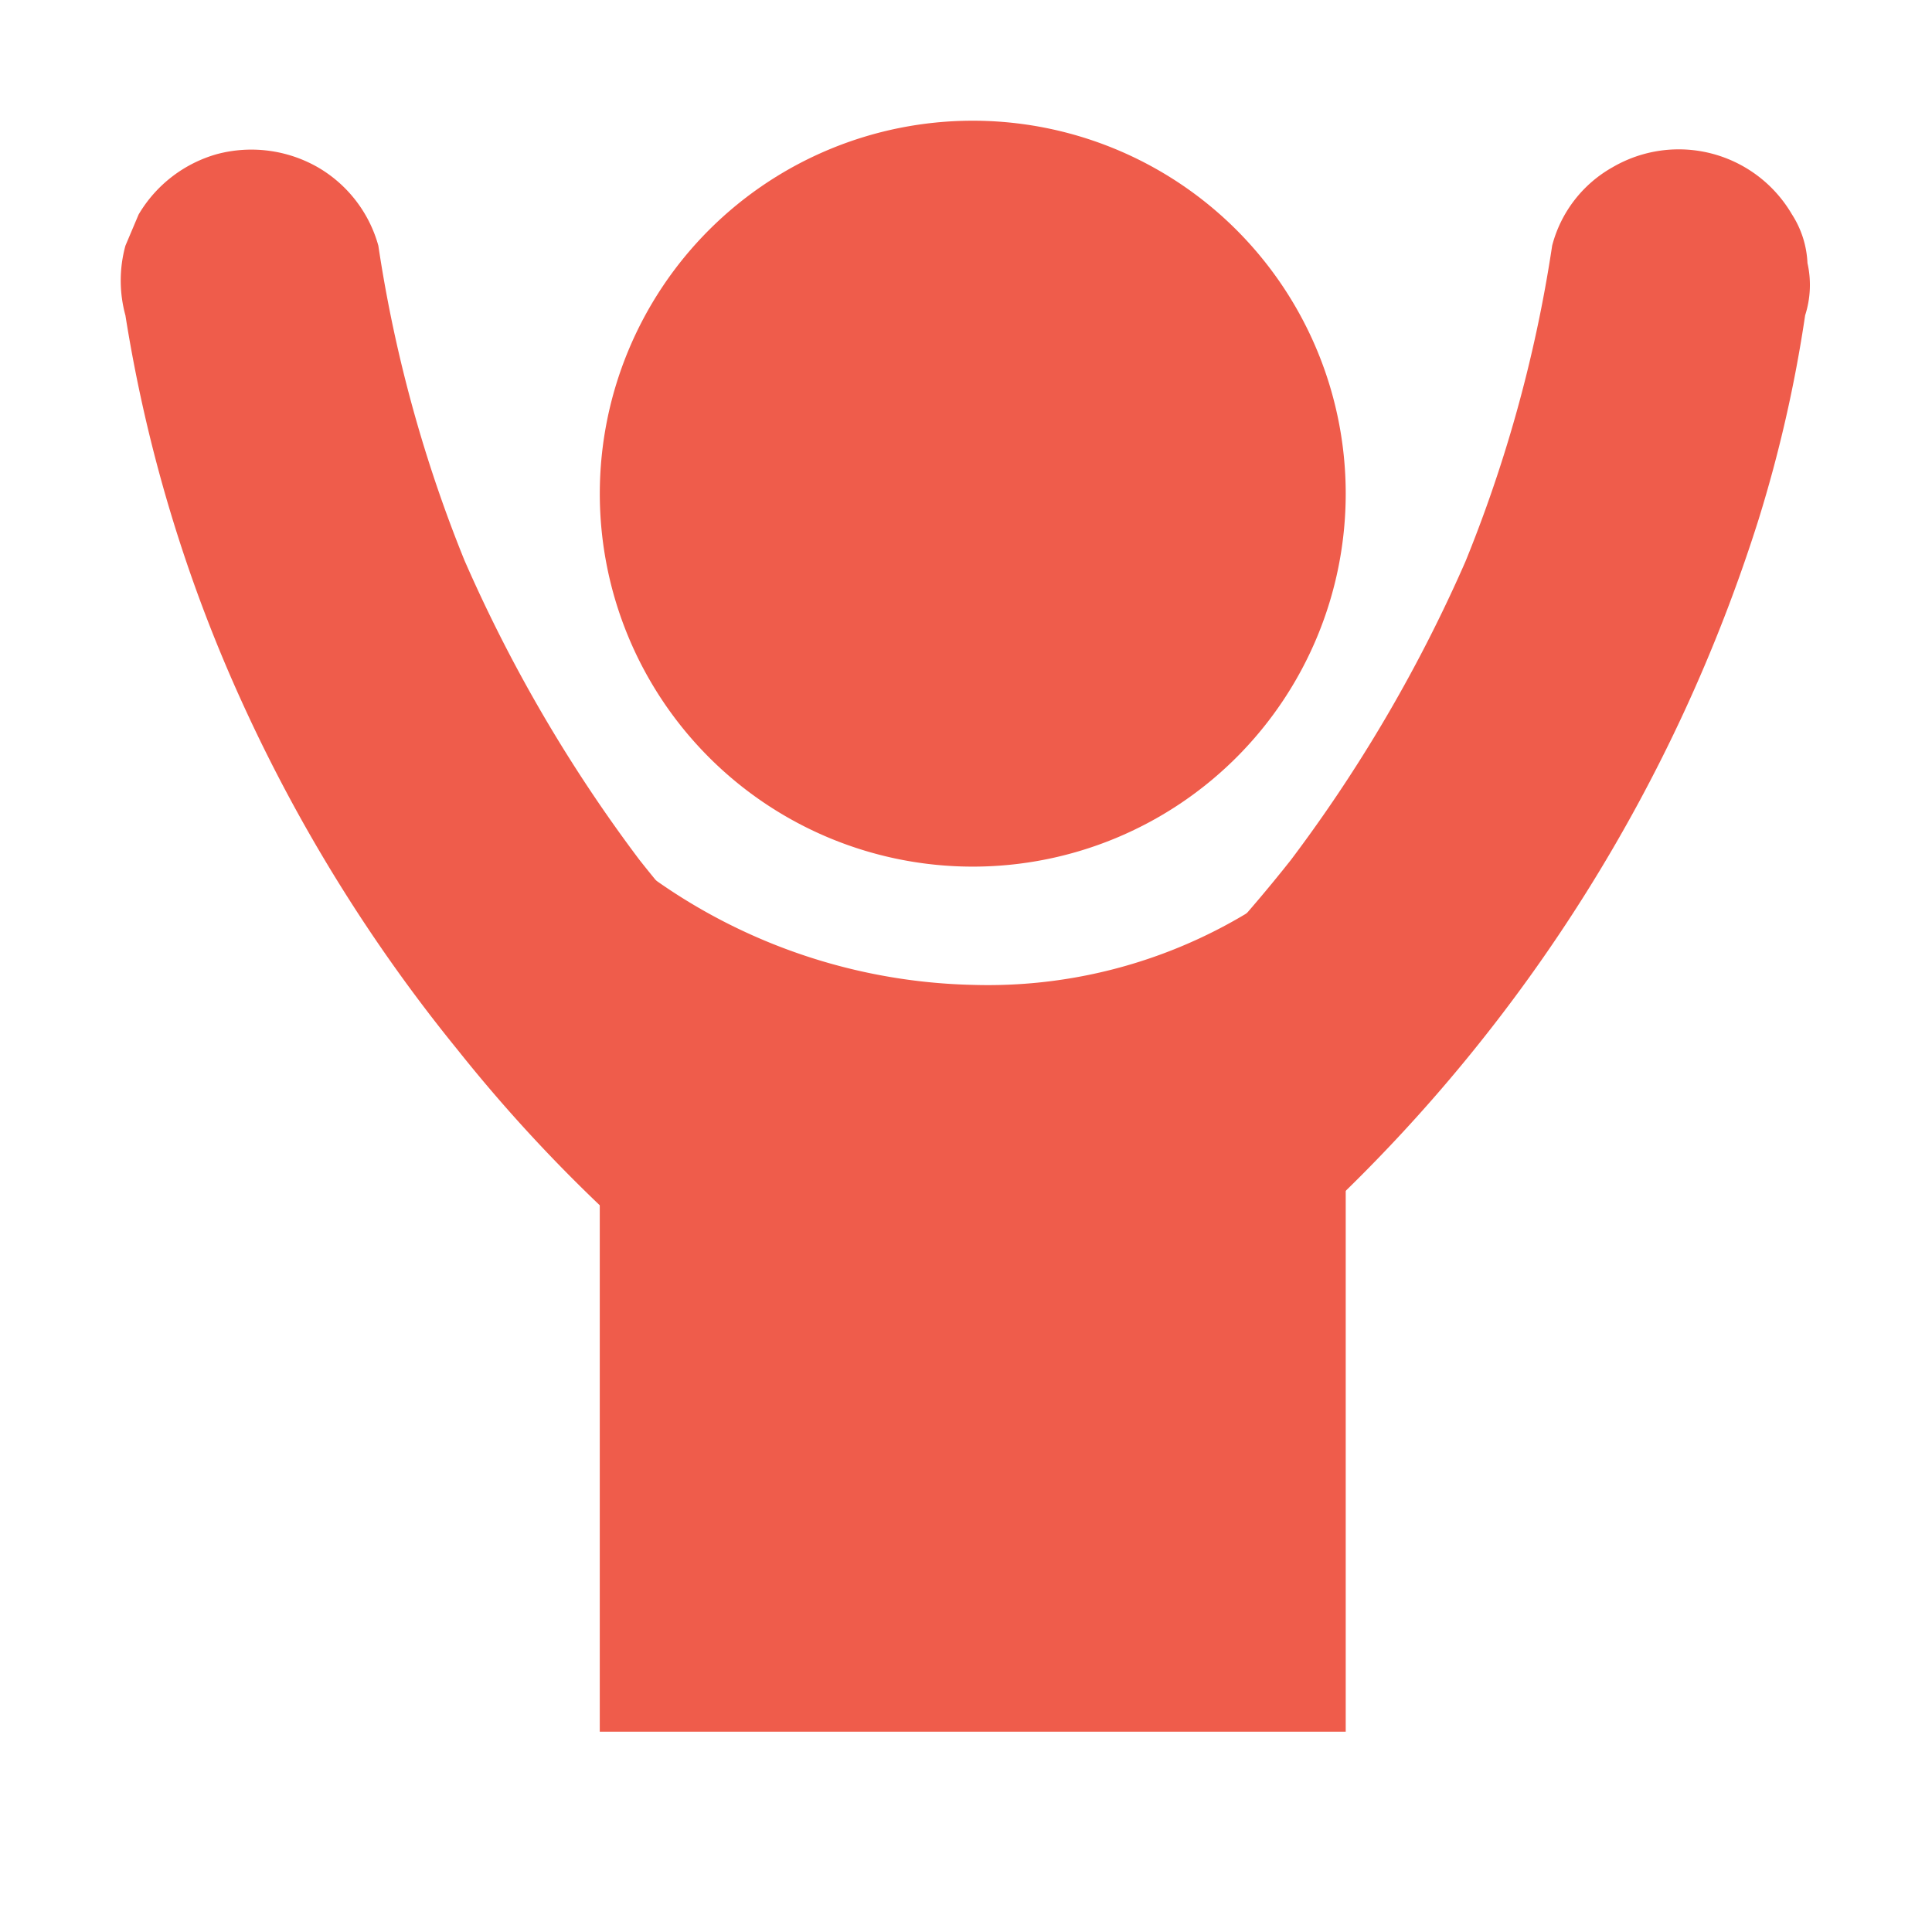
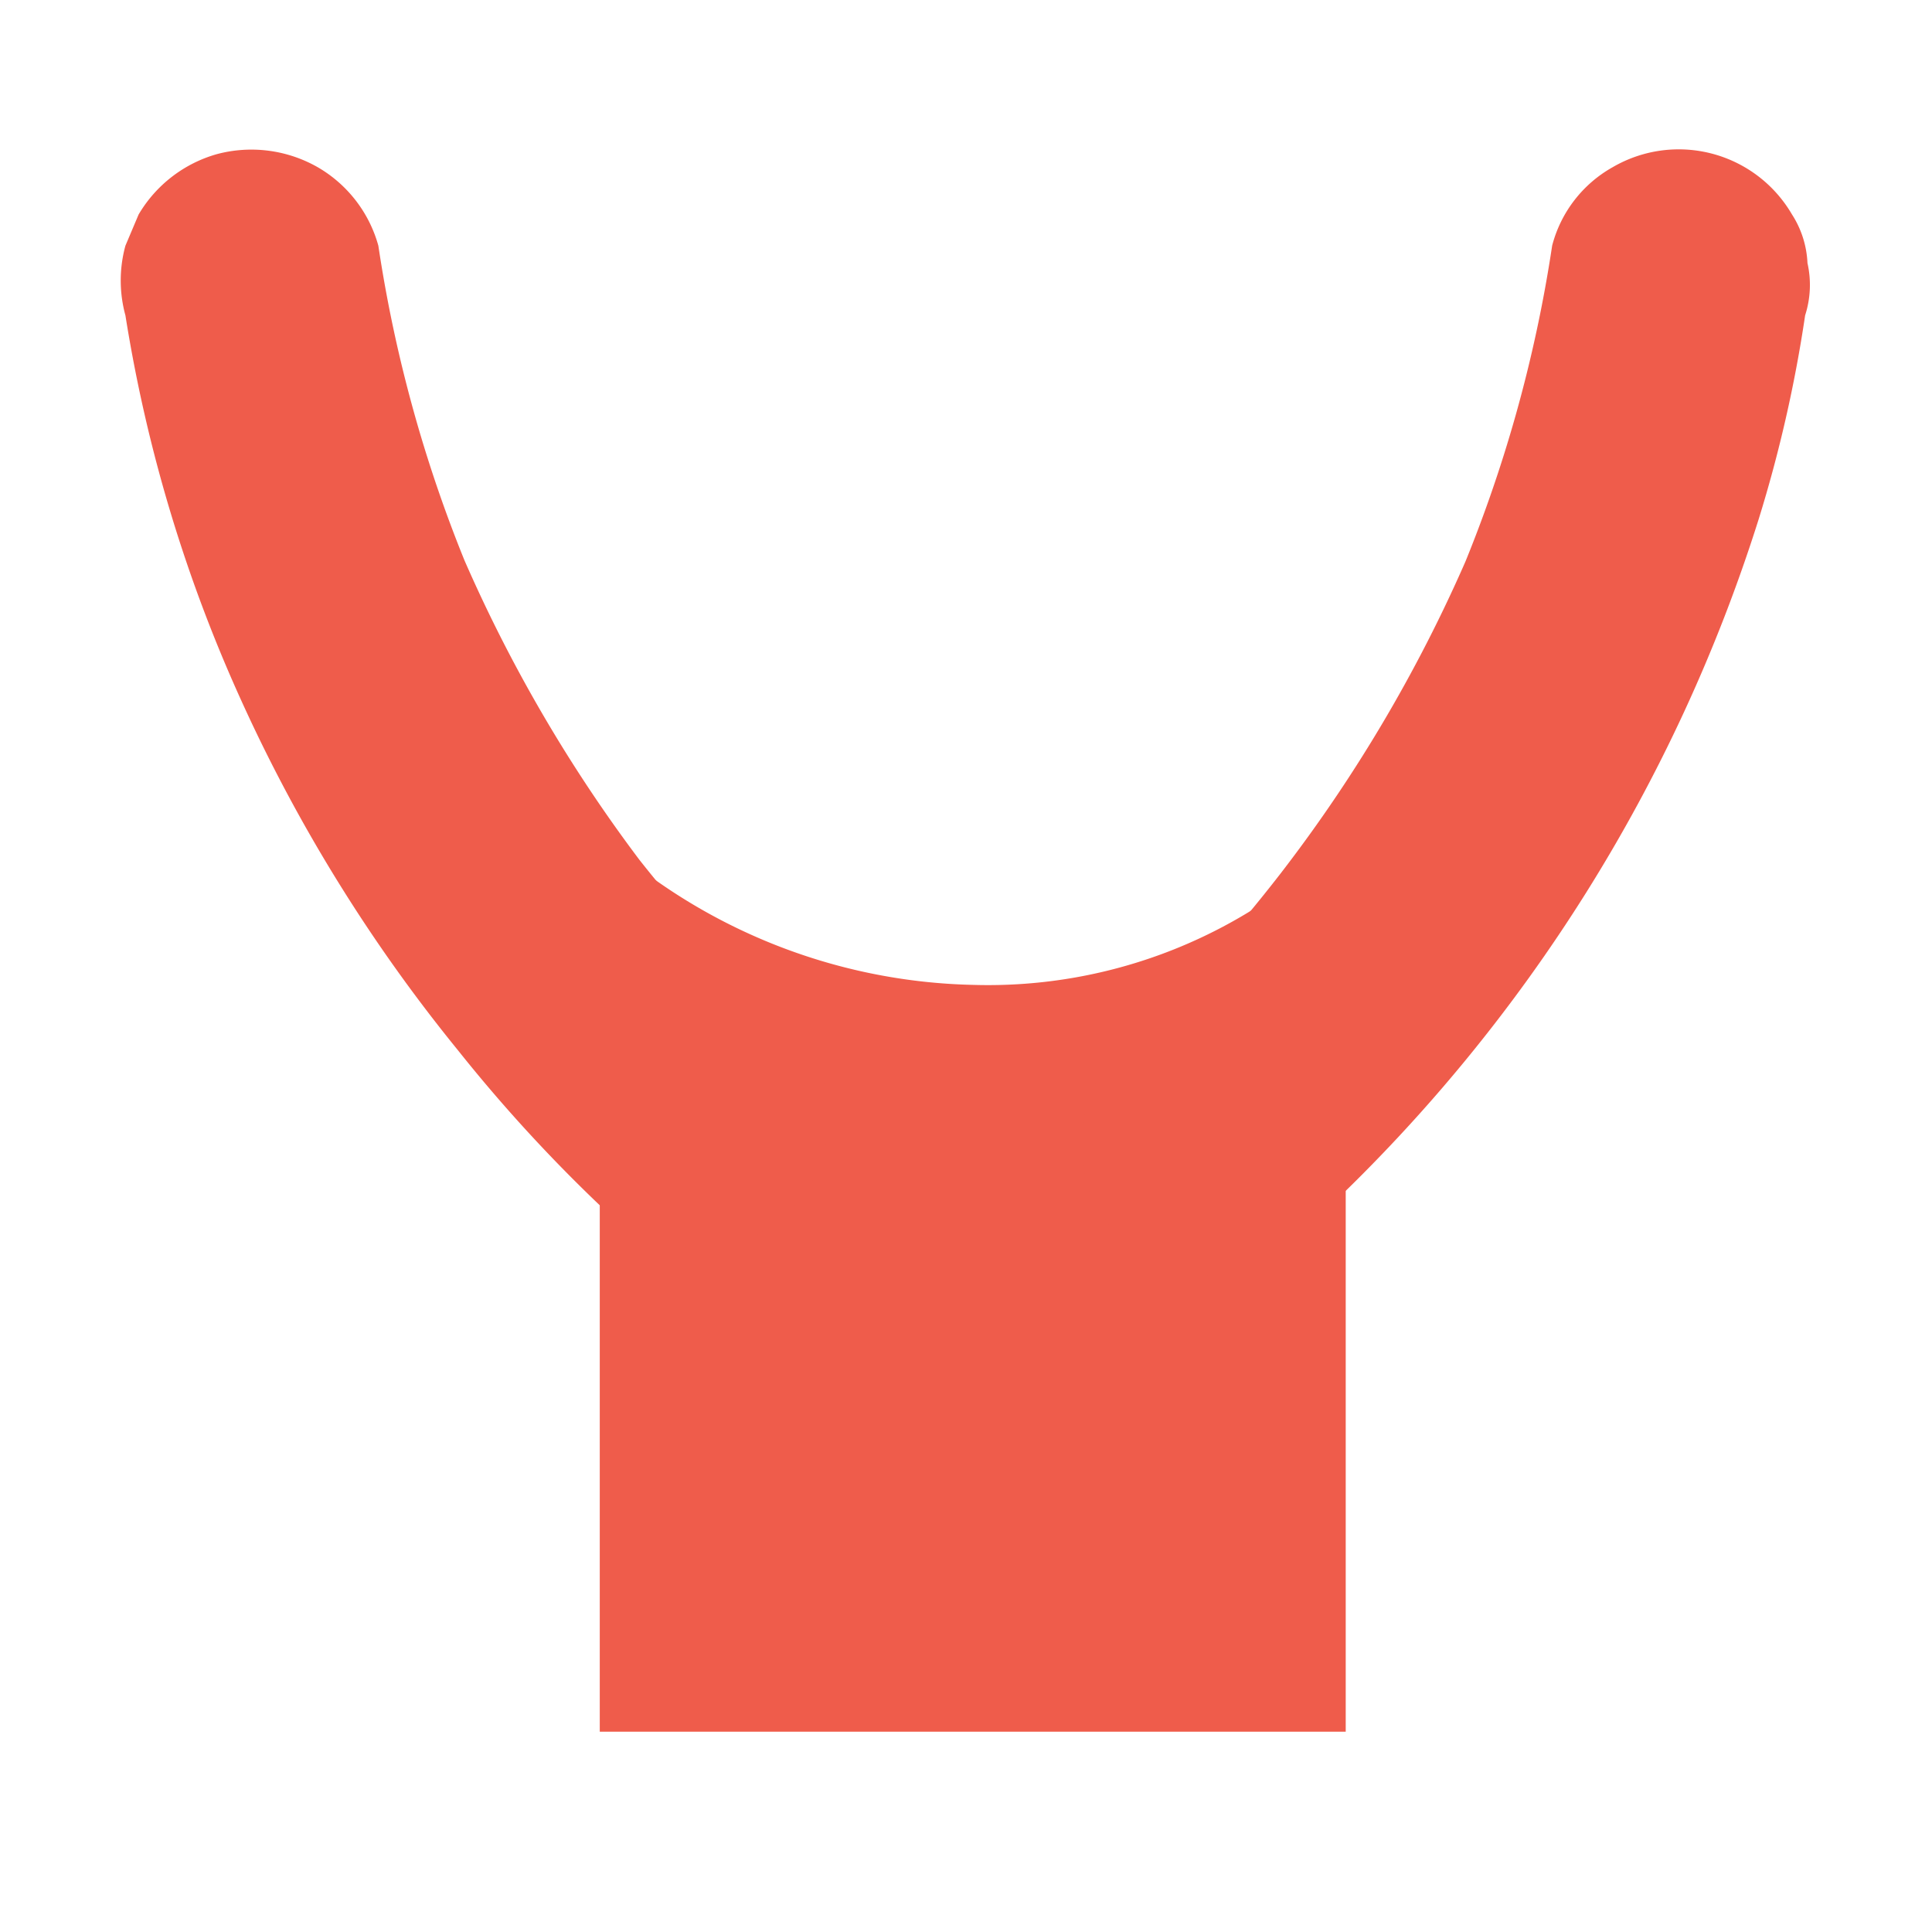
<svg xmlns="http://www.w3.org/2000/svg" width="48" height="48" viewBox="0 0 48 48">
  <defs>
    <clipPath id="a">
      <rect width="41.967" height="40.02" fill="#ef5c4b" />
    </clipPath>
  </defs>
  <g transform="translate(-1437 -112)">
    <g transform="translate(1440 115)">
      <g clip-path="url(#a)">
-         <path d="M64.209,9.267A9.266,9.266,0,1,1,54.943,0a9.266,9.266,0,0,1,9.266,9.266" transform="translate(-33.775 -0.001)" fill="#ef5c4b" />
        <path d="M64.209,90.4H45.676V68.127a14.215,14.215,0,0,0,9.267,3.718,12.466,12.466,0,0,0,9.266-3.718Z" transform="translate(-33.775 -50.376)" fill="#ef5c4b" />
        <path d="M16.644,24.482a38.632,38.632,0,0,1-4.008-4.423l.509.659a36.987,36.987,0,0,1-4.766-8.153l.328.778A34.355,34.355,0,0,1,6.4,5.12,3.253,3.253,0,0,0,4.9,3.174a3.326,3.326,0,0,0-2.51-.329,3.3,3.3,0,0,0-1.946,1.5L.116,5.12a3.277,3.277,0,0,0,0,1.732A37.205,37.205,0,0,0,3,16.433,39.8,39.8,0,0,0,8.362,25.09a38.353,38.353,0,0,0,3.675,4,3.4,3.4,0,0,0,2.3.954,3.315,3.315,0,0,0,2.3-.954,3.278,3.278,0,0,0,.954-2.3,3.325,3.325,0,0,0-.954-2.3" transform="translate(0 -2.016)" fill="#ef5c4b" />
-         <path d="M99.08,29.125a40.257,40.257,0,0,0,10.763-17.164A33.741,33.741,0,0,0,111,6.888a2.469,2.469,0,0,0,.058-1.3,2.425,2.425,0,0,0-.387-1.211,3.257,3.257,0,0,0-4.456-1.168,3.138,3.138,0,0,0-1.5,1.946,34.344,34.344,0,0,1-2.309,8.223l.329-.778a36.992,36.992,0,0,1-4.766,8.153l.509-.659a38.608,38.608,0,0,1-4.008,4.423,3.257,3.257,0,0,0,0,4.606,3.278,3.278,0,0,0,2.3.954,3.473,3.473,0,0,0,2.3-.954" transform="translate(-69.152 -2.053)" fill="#ef5c4b" />
+         <path d="M99.08,29.125a40.257,40.257,0,0,0,10.763-17.164A33.741,33.741,0,0,0,111,6.888a2.469,2.469,0,0,0,.058-1.3,2.425,2.425,0,0,0-.387-1.211,3.257,3.257,0,0,0-4.456-1.168,3.138,3.138,0,0,0-1.5,1.946,34.344,34.344,0,0,1-2.309,8.223l.329-.778a36.992,36.992,0,0,1-4.766,8.153a38.608,38.608,0,0,1-4.008,4.423,3.257,3.257,0,0,0,0,4.606,3.278,3.278,0,0,0,2.3.954,3.473,3.473,0,0,0,2.3-.954" transform="translate(-69.152 -2.053)" fill="#ef5c4b" />
      </g>
    </g>
    <rect width="48" height="48" transform="translate(1437 112)" fill="none" />
  </g>
</svg>